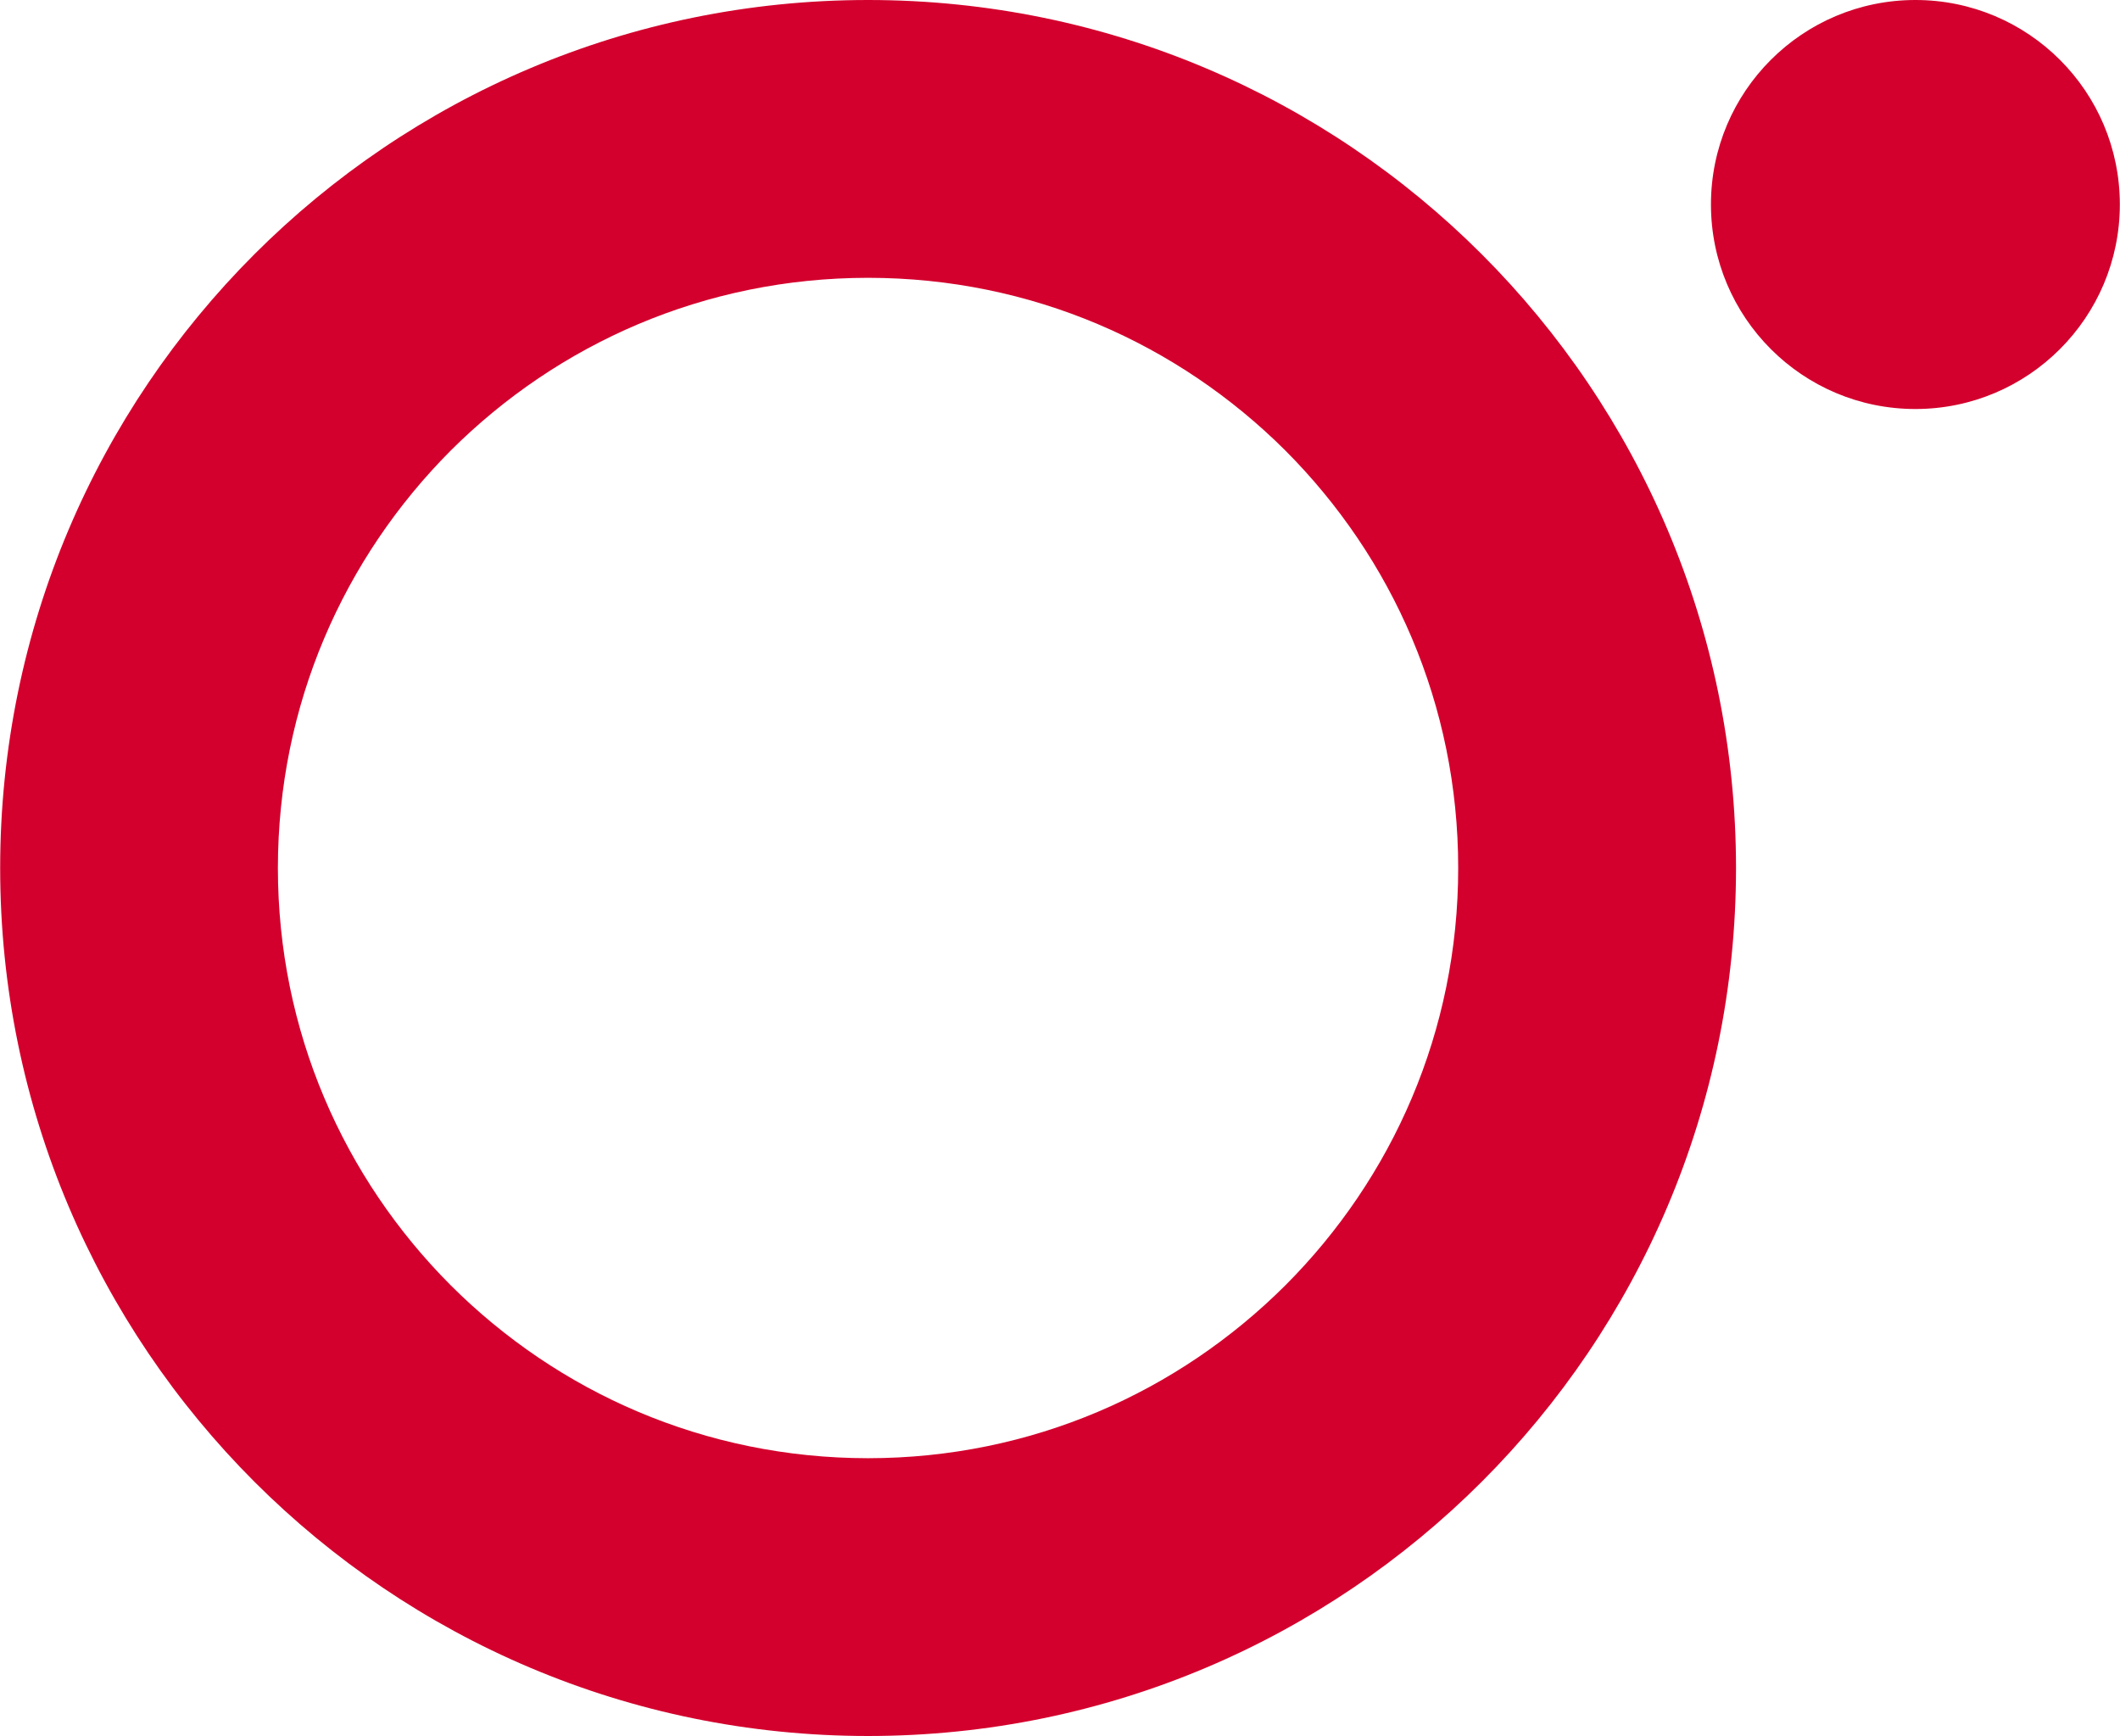
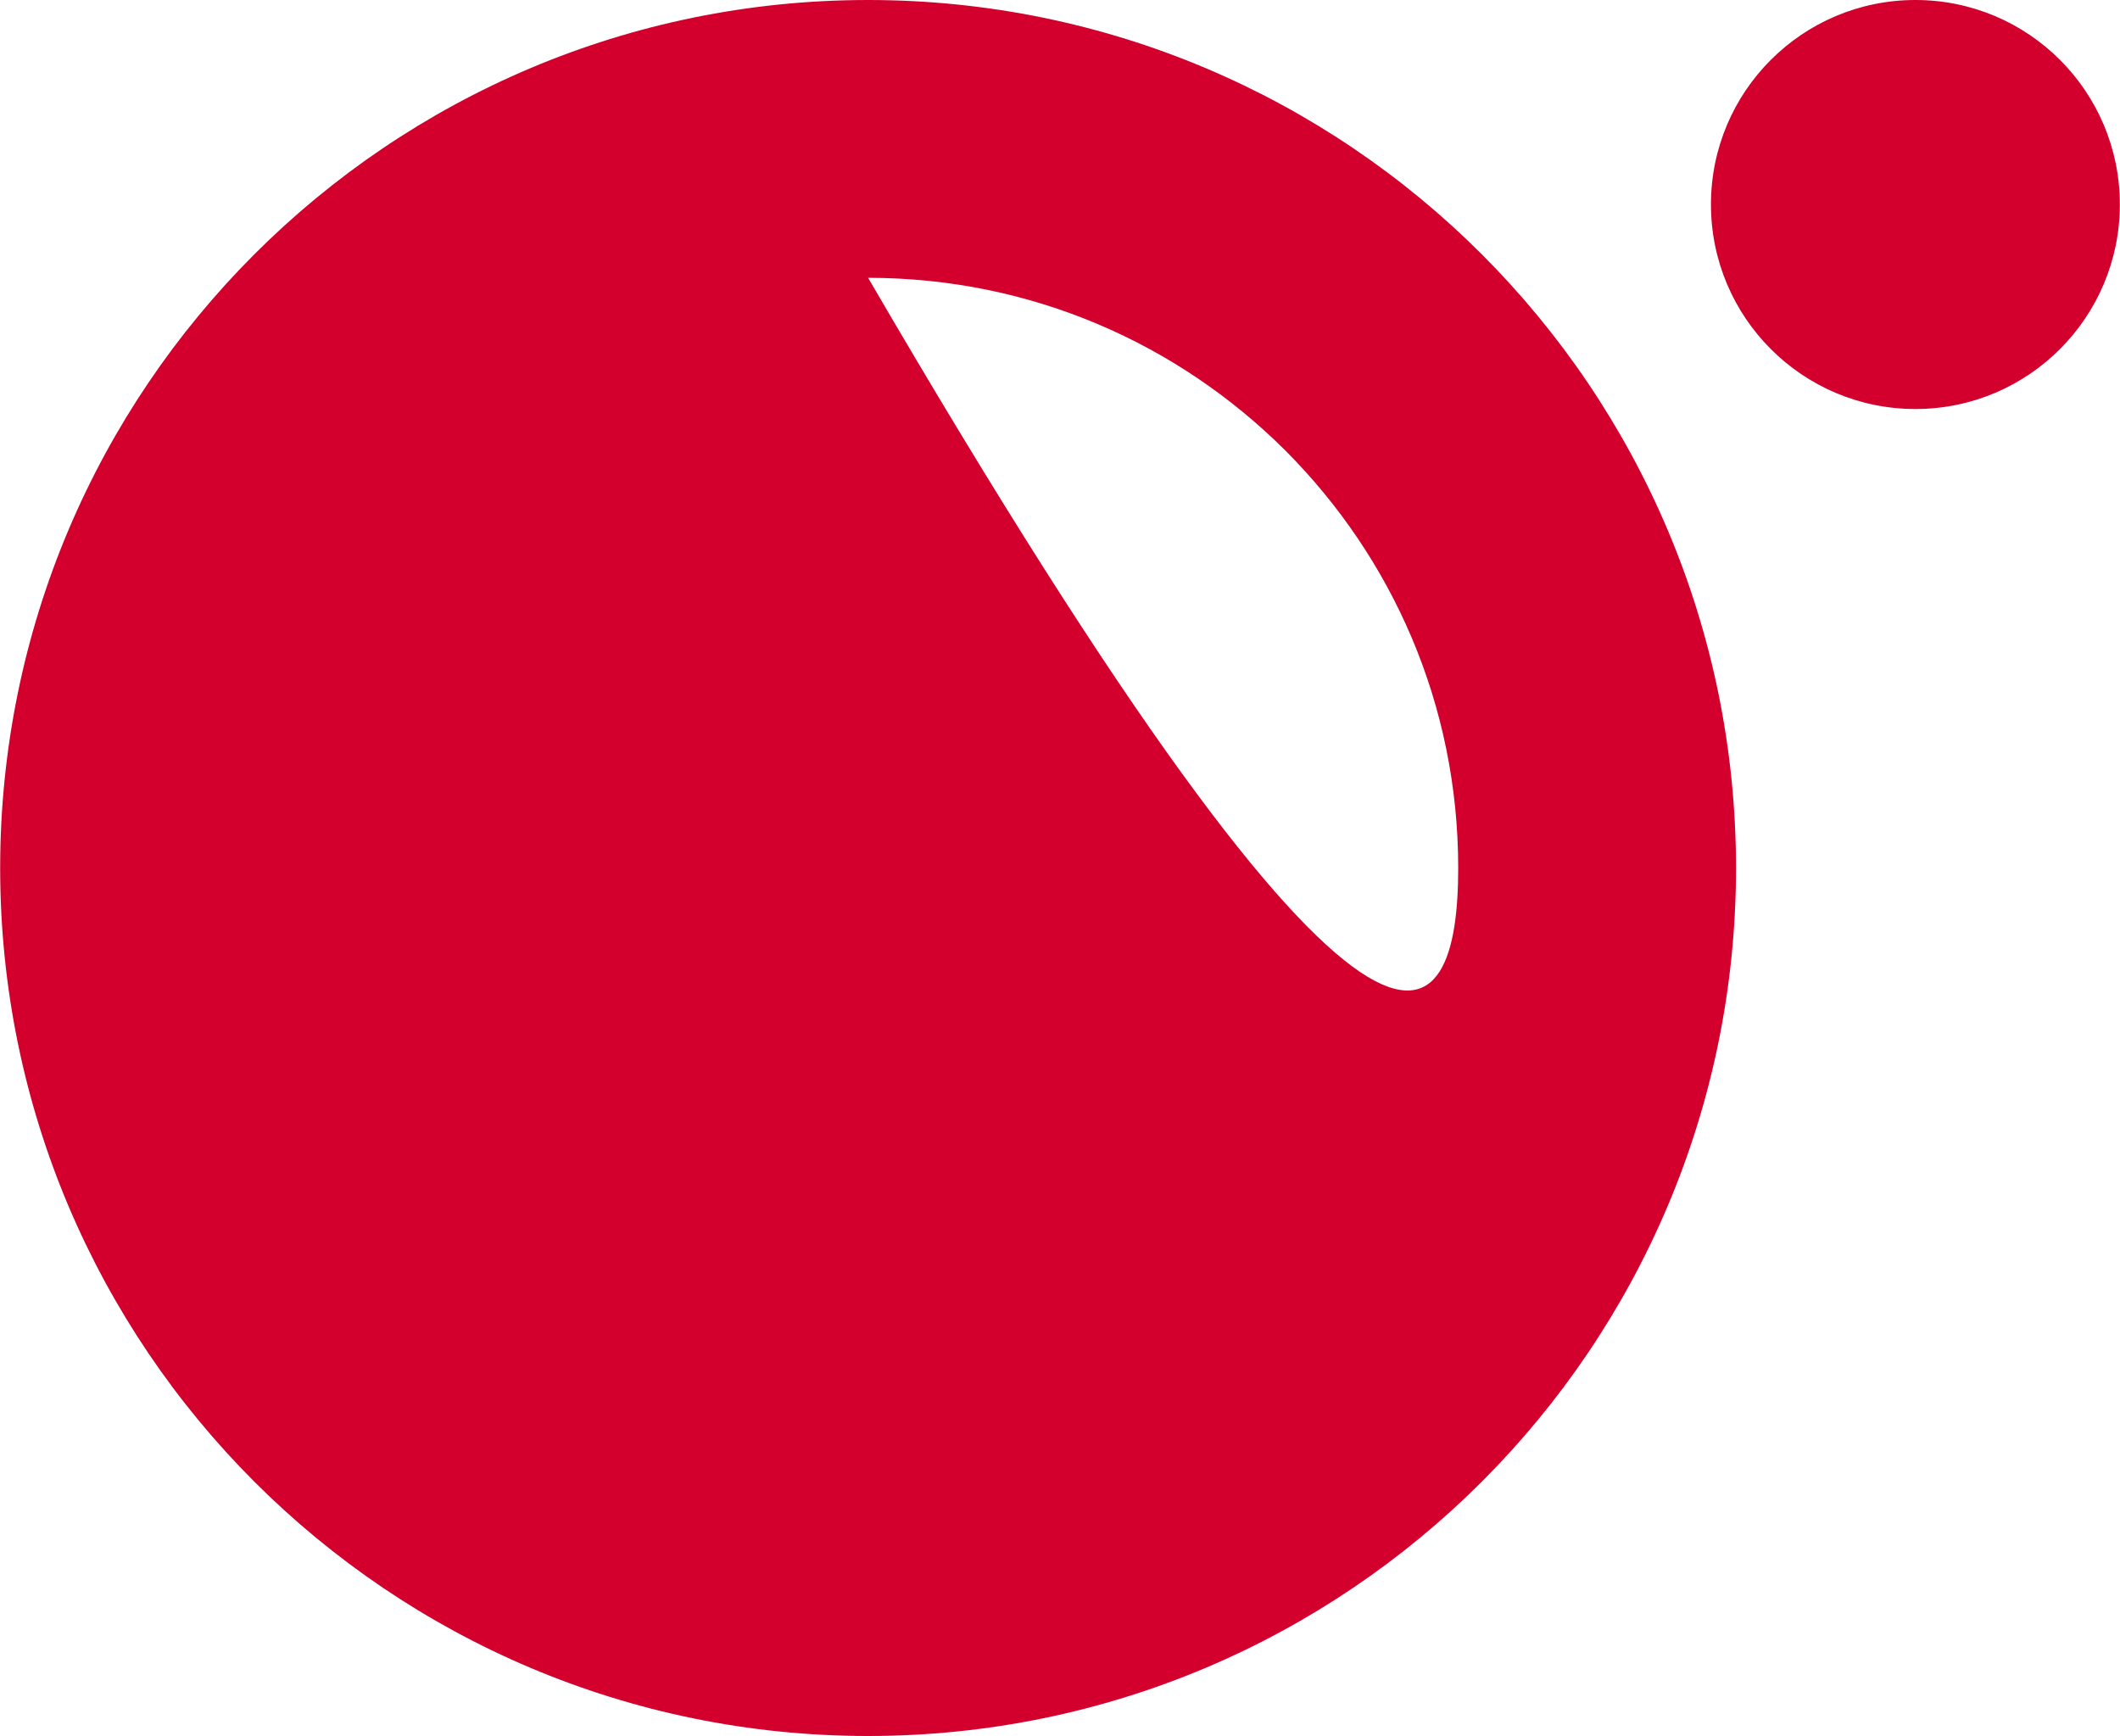
<svg xmlns="http://www.w3.org/2000/svg" viewBox="0 0.002 1348.321 1104.178" width="2500" height="2047">
-   <path d="M1218.296 260.148c-71.843 0-130.064-58.256-130.064-130.12 0-71.825 58.221-130.026 130.064-130.026 71.806 0 130.025 58.2 130.025 130.027 0 71.863-58.219 130.119-130.025 130.119M552.087 1104.18C247.139 1104.105.056 857 0 552.11.056 247.18 247.139.059 552.087.002c304.949.057 551.995 247.179 552.09 552.108-.095 304.89-247.141 551.995-552.09 552.07m0-927.478c-103.957.057-197.267 41.845-265.479 109.87-68.046 68.289-109.891 161.56-109.947 265.538.056 103.9 41.901 197.21 109.947 265.406 68.212 68.08 161.522 109.925 265.479 109.98 103.941-.055 197.21-41.9 265.443-109.98C885.632 749.32 927.458 656.01 927.458 552.11c0-103.977-41.826-197.25-109.928-265.538-68.233-68.025-161.502-109.813-265.443-109.87" fill="#d3002d" fill-rule="evenodd" />
+   <path d="M1218.296 260.148c-71.843 0-130.064-58.256-130.064-130.12 0-71.825 58.221-130.026 130.064-130.026 71.806 0 130.025 58.2 130.025 130.027 0 71.863-58.219 130.119-130.025 130.119M552.087 1104.18C247.139 1104.105.056 857 0 552.11.056 247.18 247.139.059 552.087.002c304.949.057 551.995 247.179 552.09 552.108-.095 304.89-247.141 551.995-552.09 552.07m0-927.478C885.632 749.32 927.458 656.01 927.458 552.11c0-103.977-41.826-197.25-109.928-265.538-68.233-68.025-161.502-109.813-265.443-109.87" fill="#d3002d" fill-rule="evenodd" />
</svg>